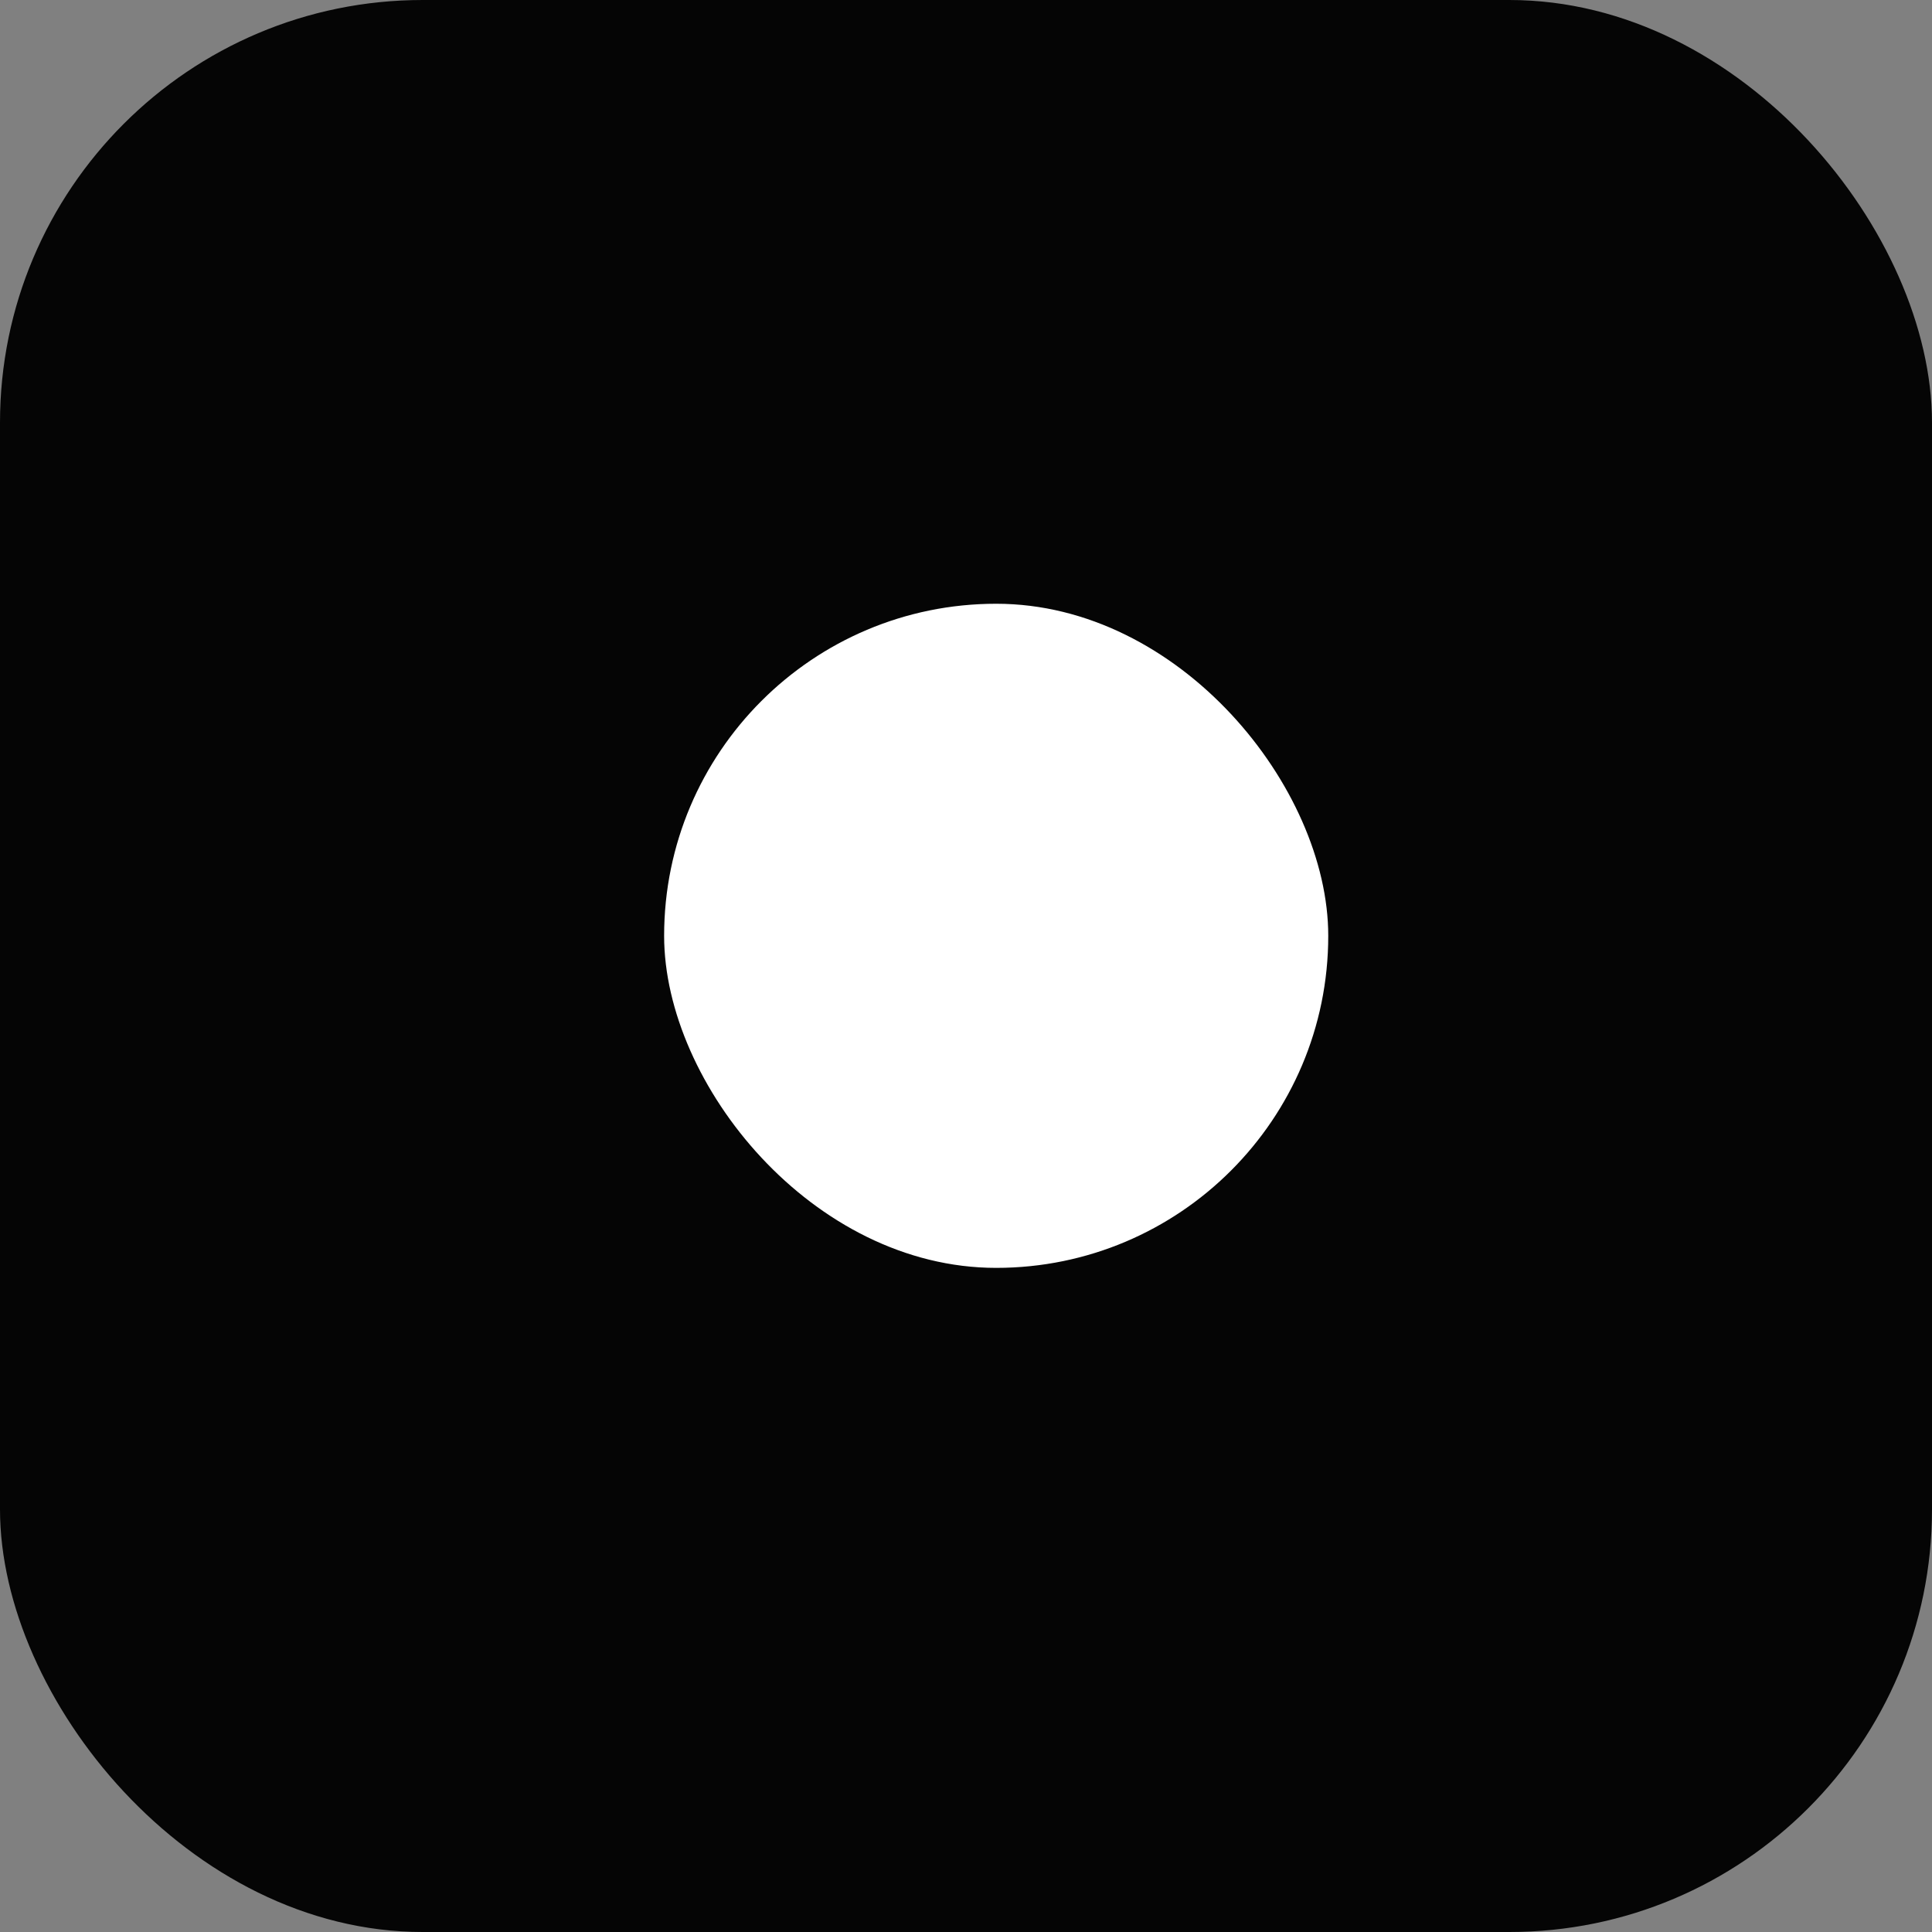
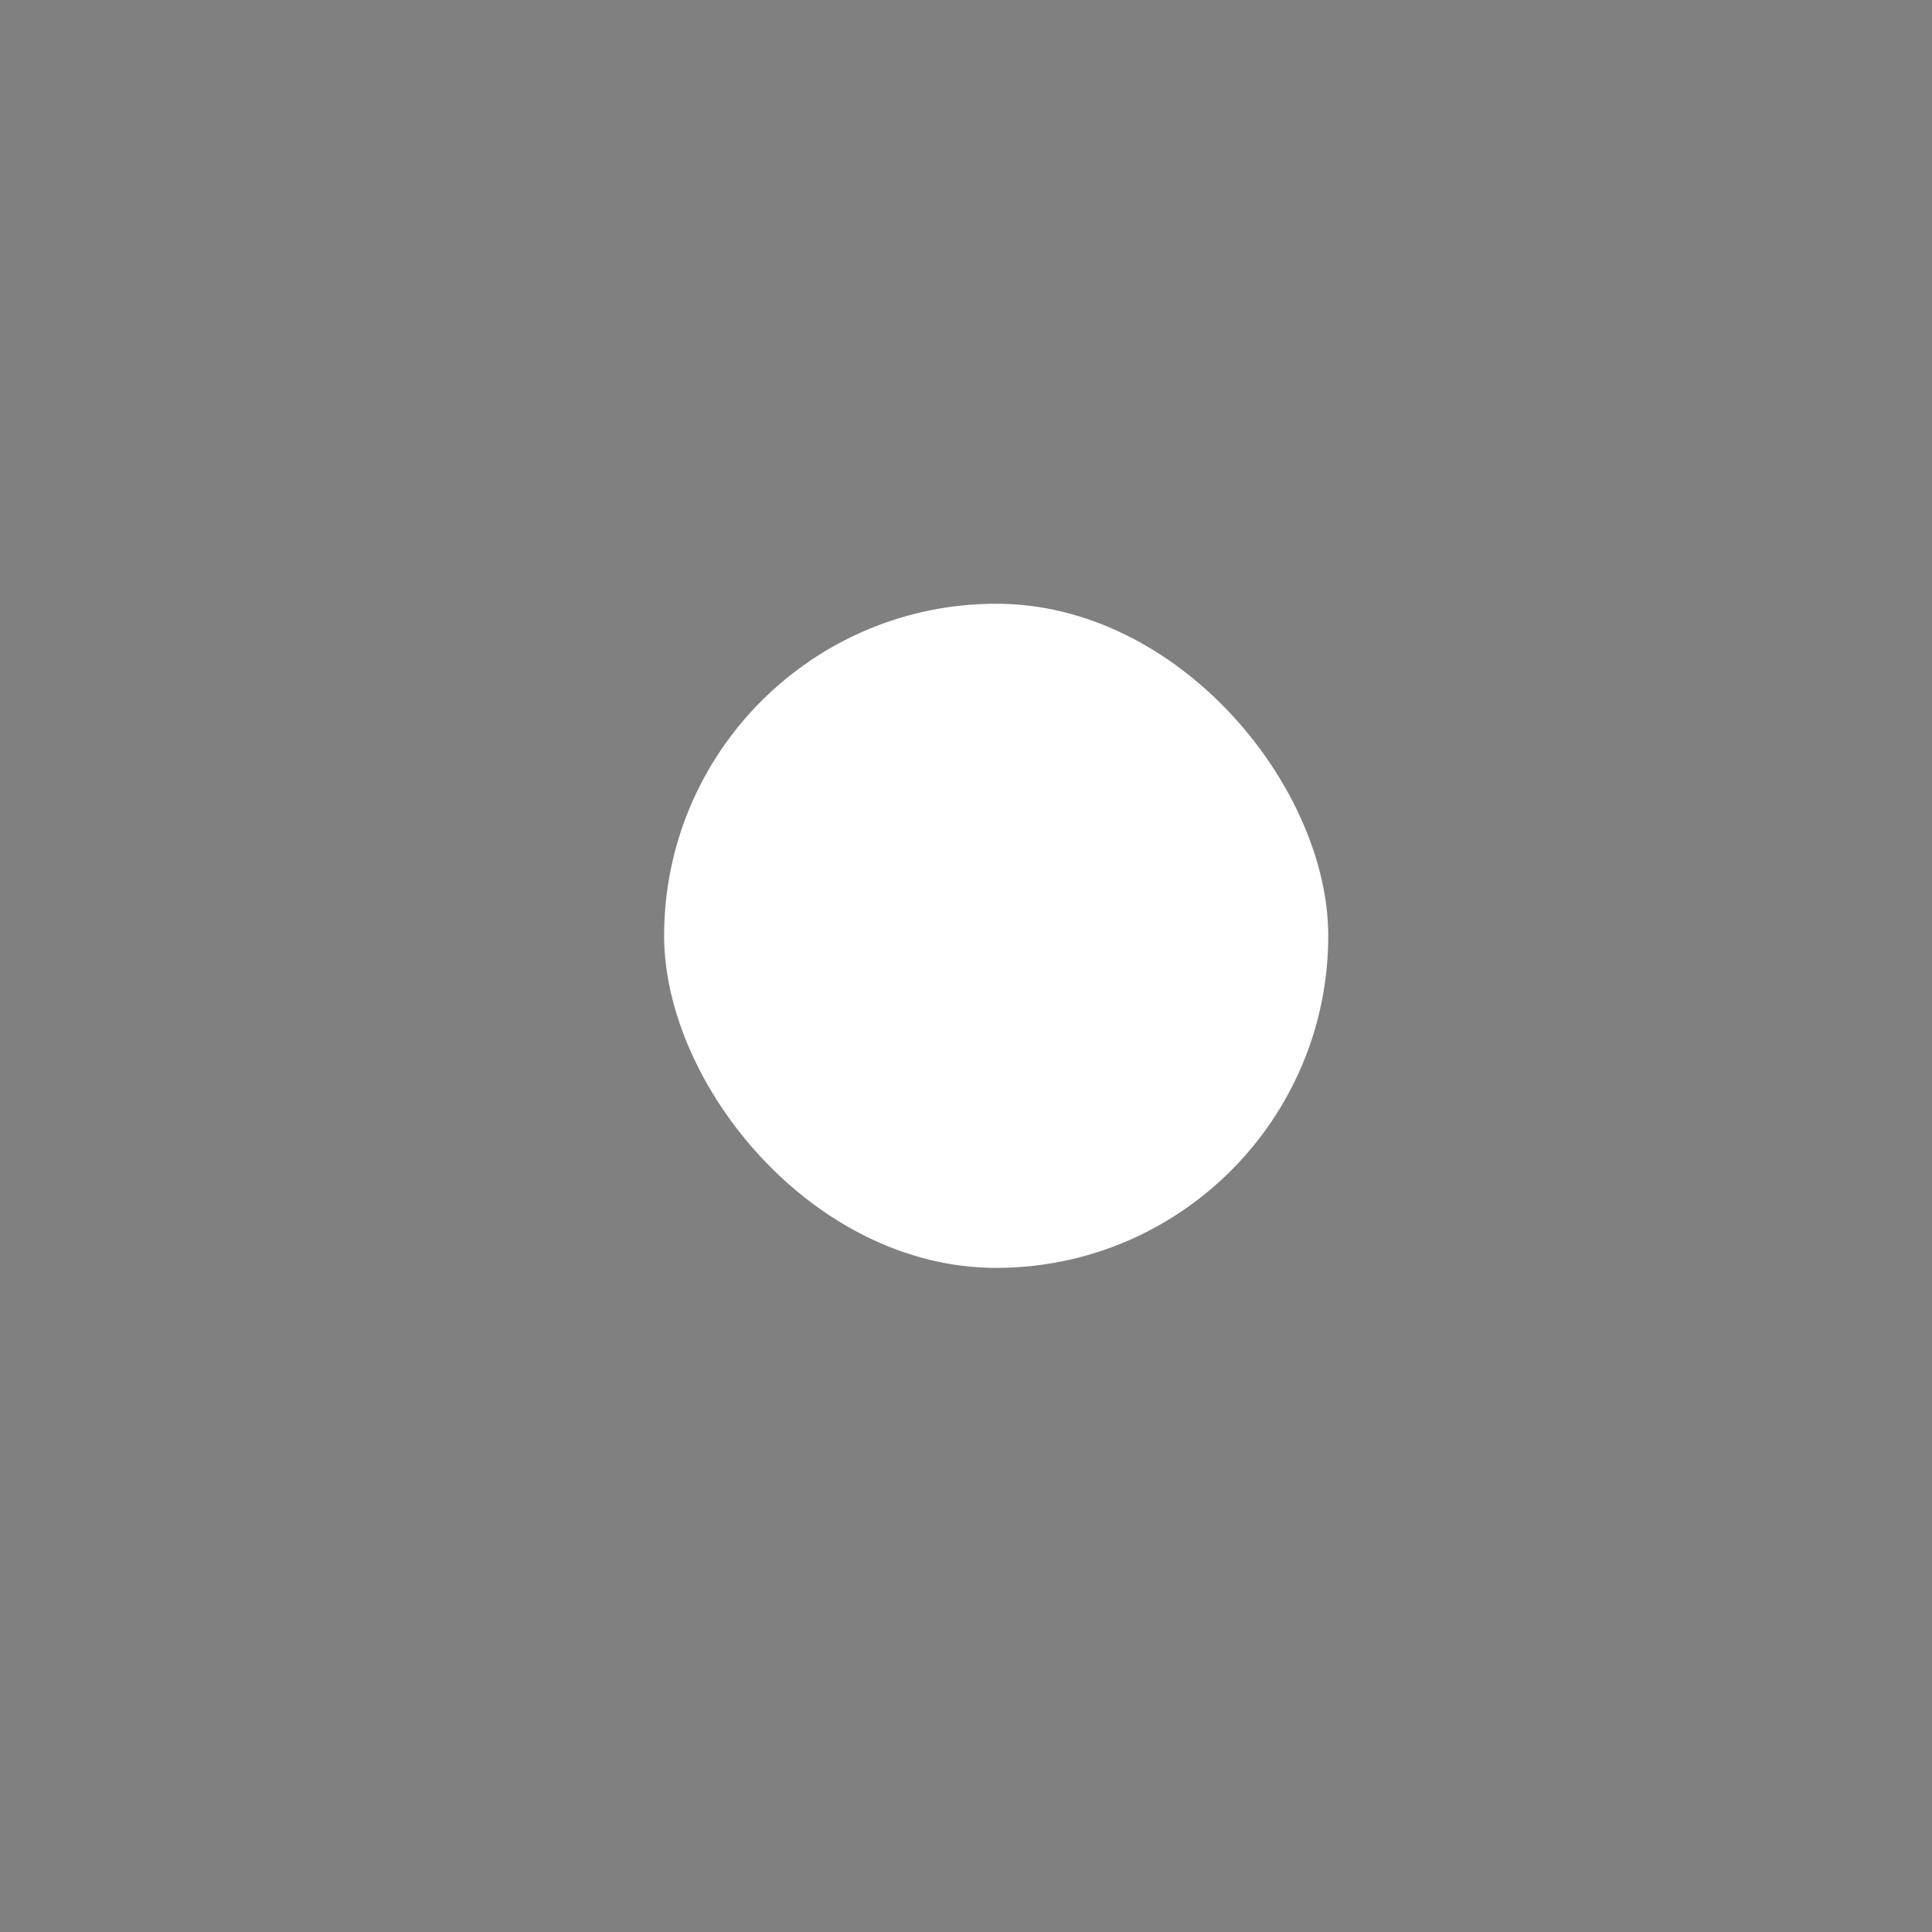
<svg xmlns="http://www.w3.org/2000/svg" width="32" height="32" viewBox="0 0 32 32" fill="none">
  <rect x="0" y="0" width="32" height="32" fill="#808080" stroke="none" />
  <g clip-path="url(#clip0_4272_1117)">
-     <rect width="32" height="32" fill="#050505" />
    <rect x="11" y="10" width="11" height="11" rx="5.5" fill="white" />
  </g>
  <defs>
    <clipPath id="clip0_4272_1117">
      <rect width="32" height="32" rx="7" fill="white" />
    </clipPath>
  </defs>
</svg>